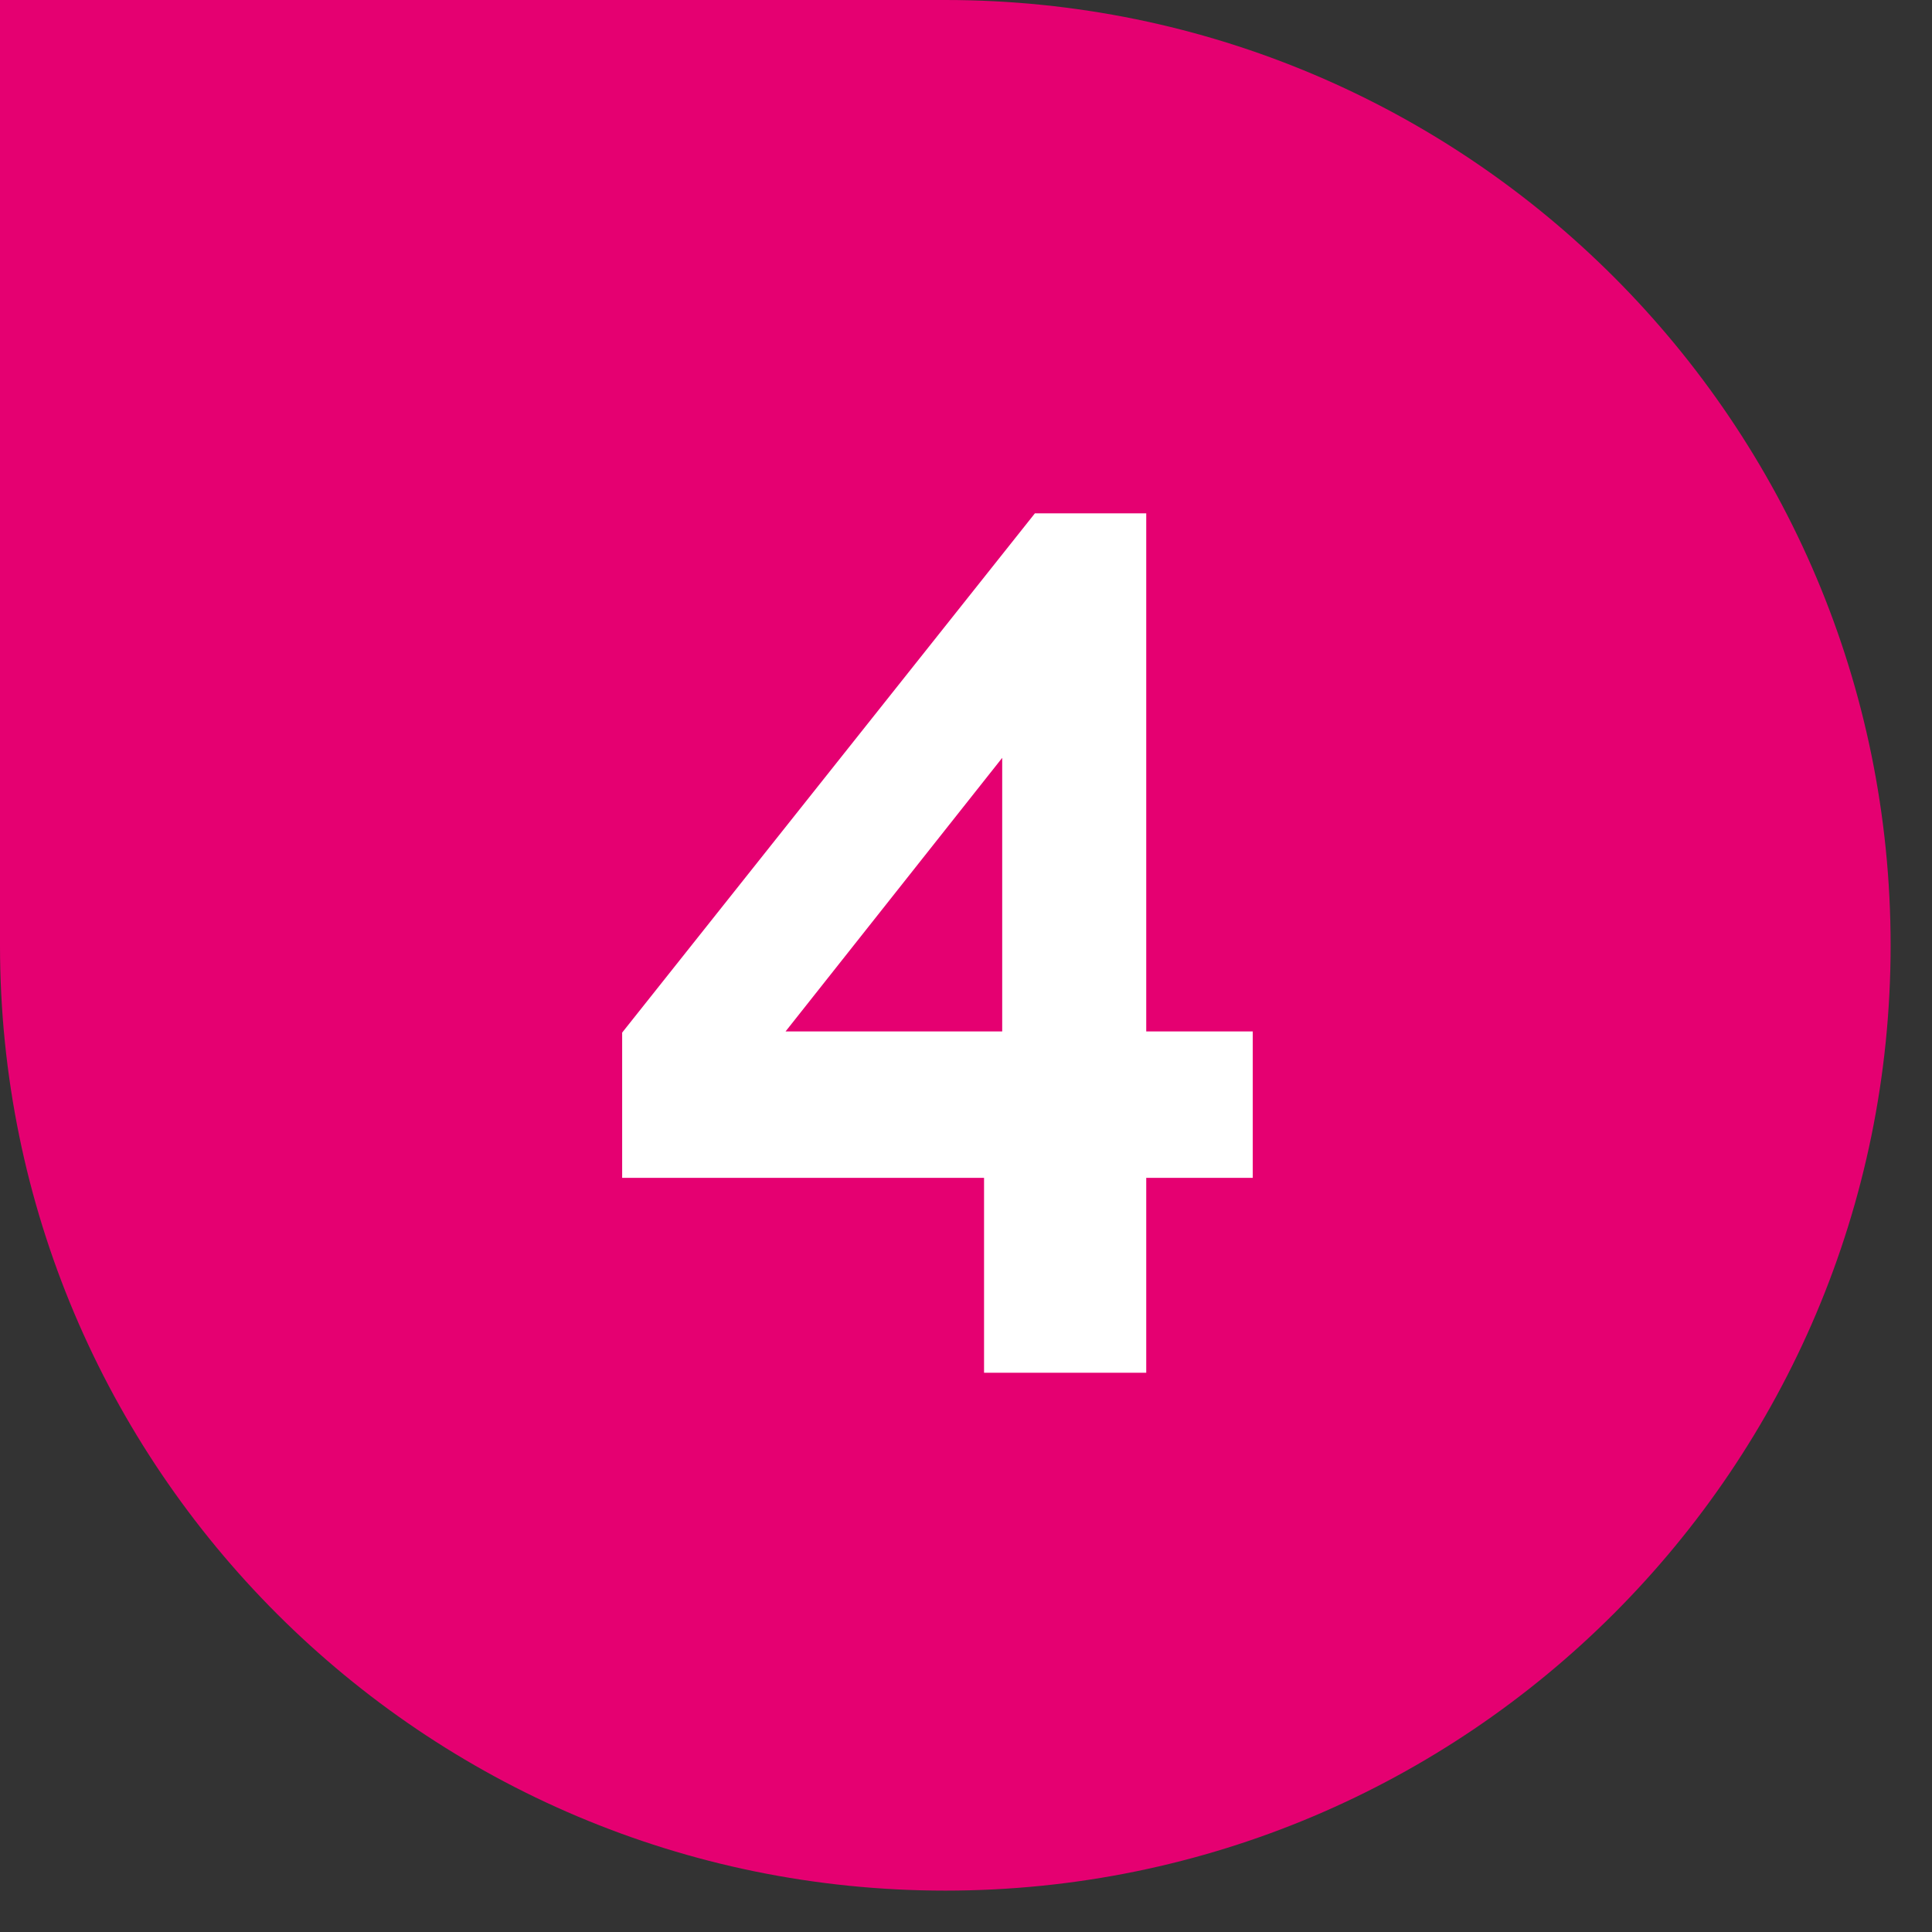
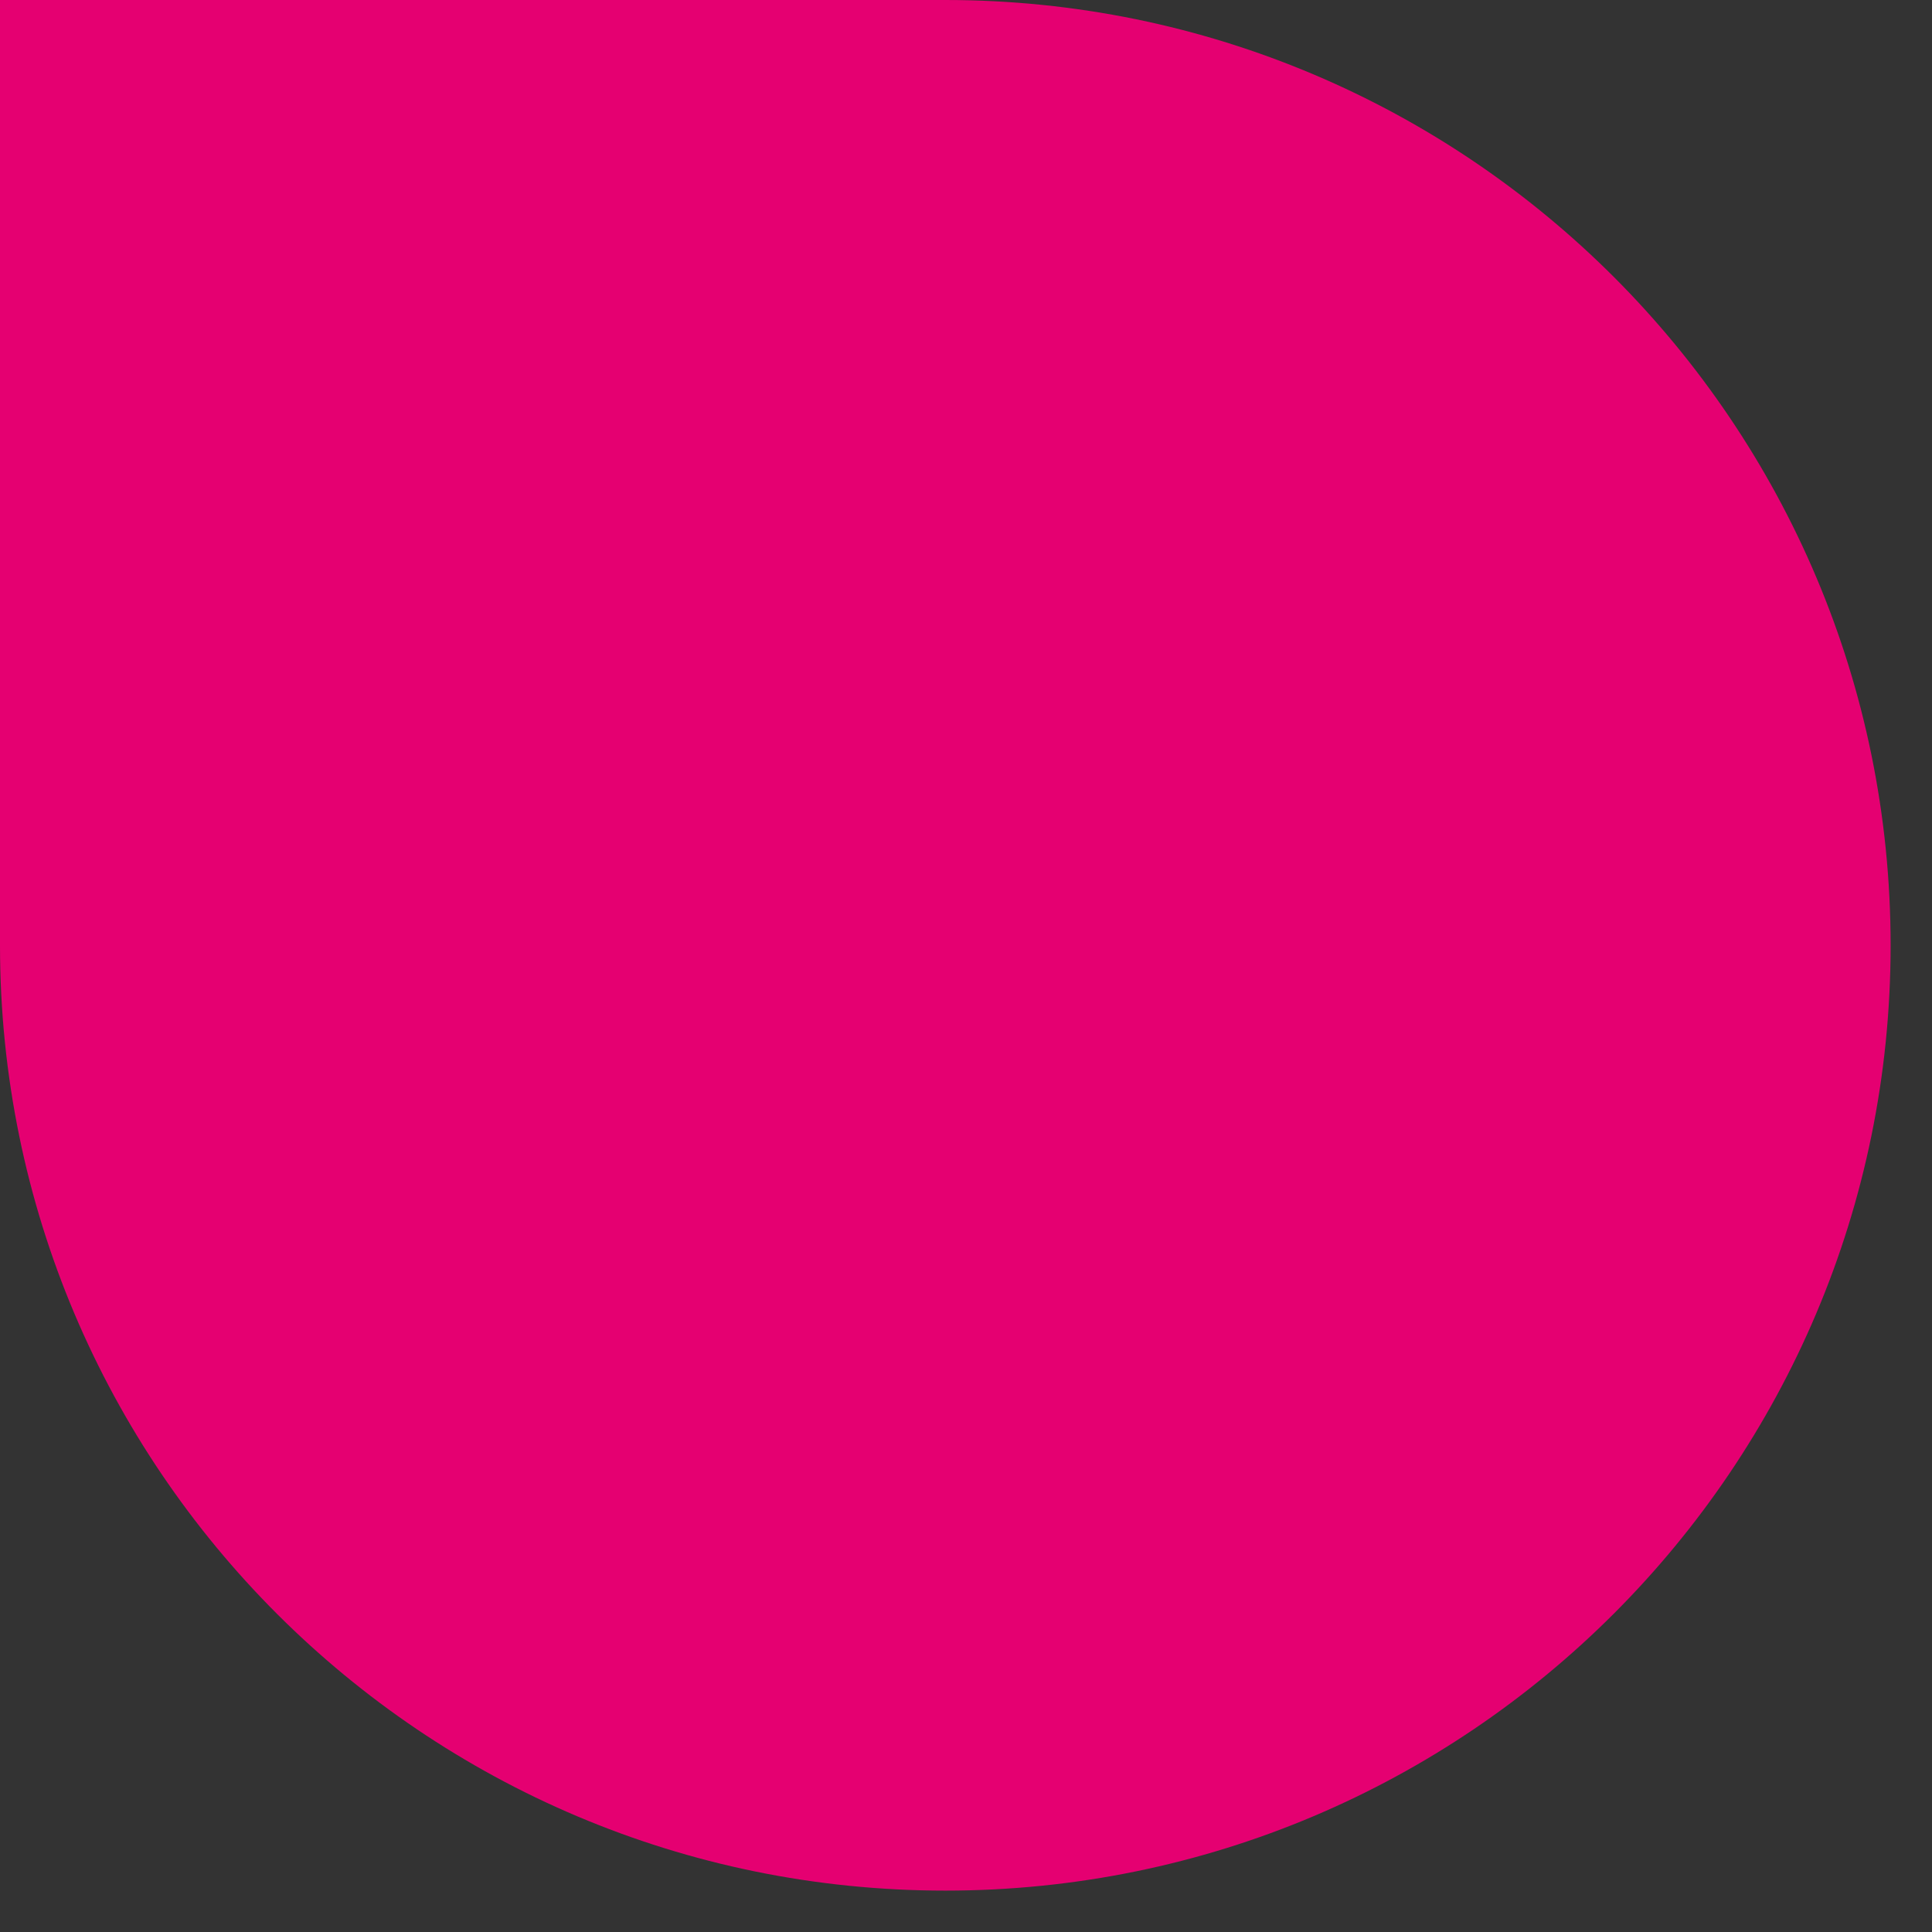
<svg xmlns="http://www.w3.org/2000/svg" width="38" height="38" viewBox="0 0 38 38" fill="none">
  <rect x="0" y="0" width="38" height="38" fill="#333333" stroke="none" />
  <path d="M0 0H18.593C28.862 0 37.186 8.324 37.186 18.593C37.186 28.862 28.862 37.186 18.593 37.186C8.324 37.186 0 28.862 0 18.593V0Z" fill="#E50071" />
-   <path d="M19.355 27V23.167H12.237V20.31L20.355 10.097H22.545V20.287H24.64V23.167H22.545V27H19.355ZM15.451 20.287H19.712V14.906L15.451 20.287Z" fill="white" />
</svg>